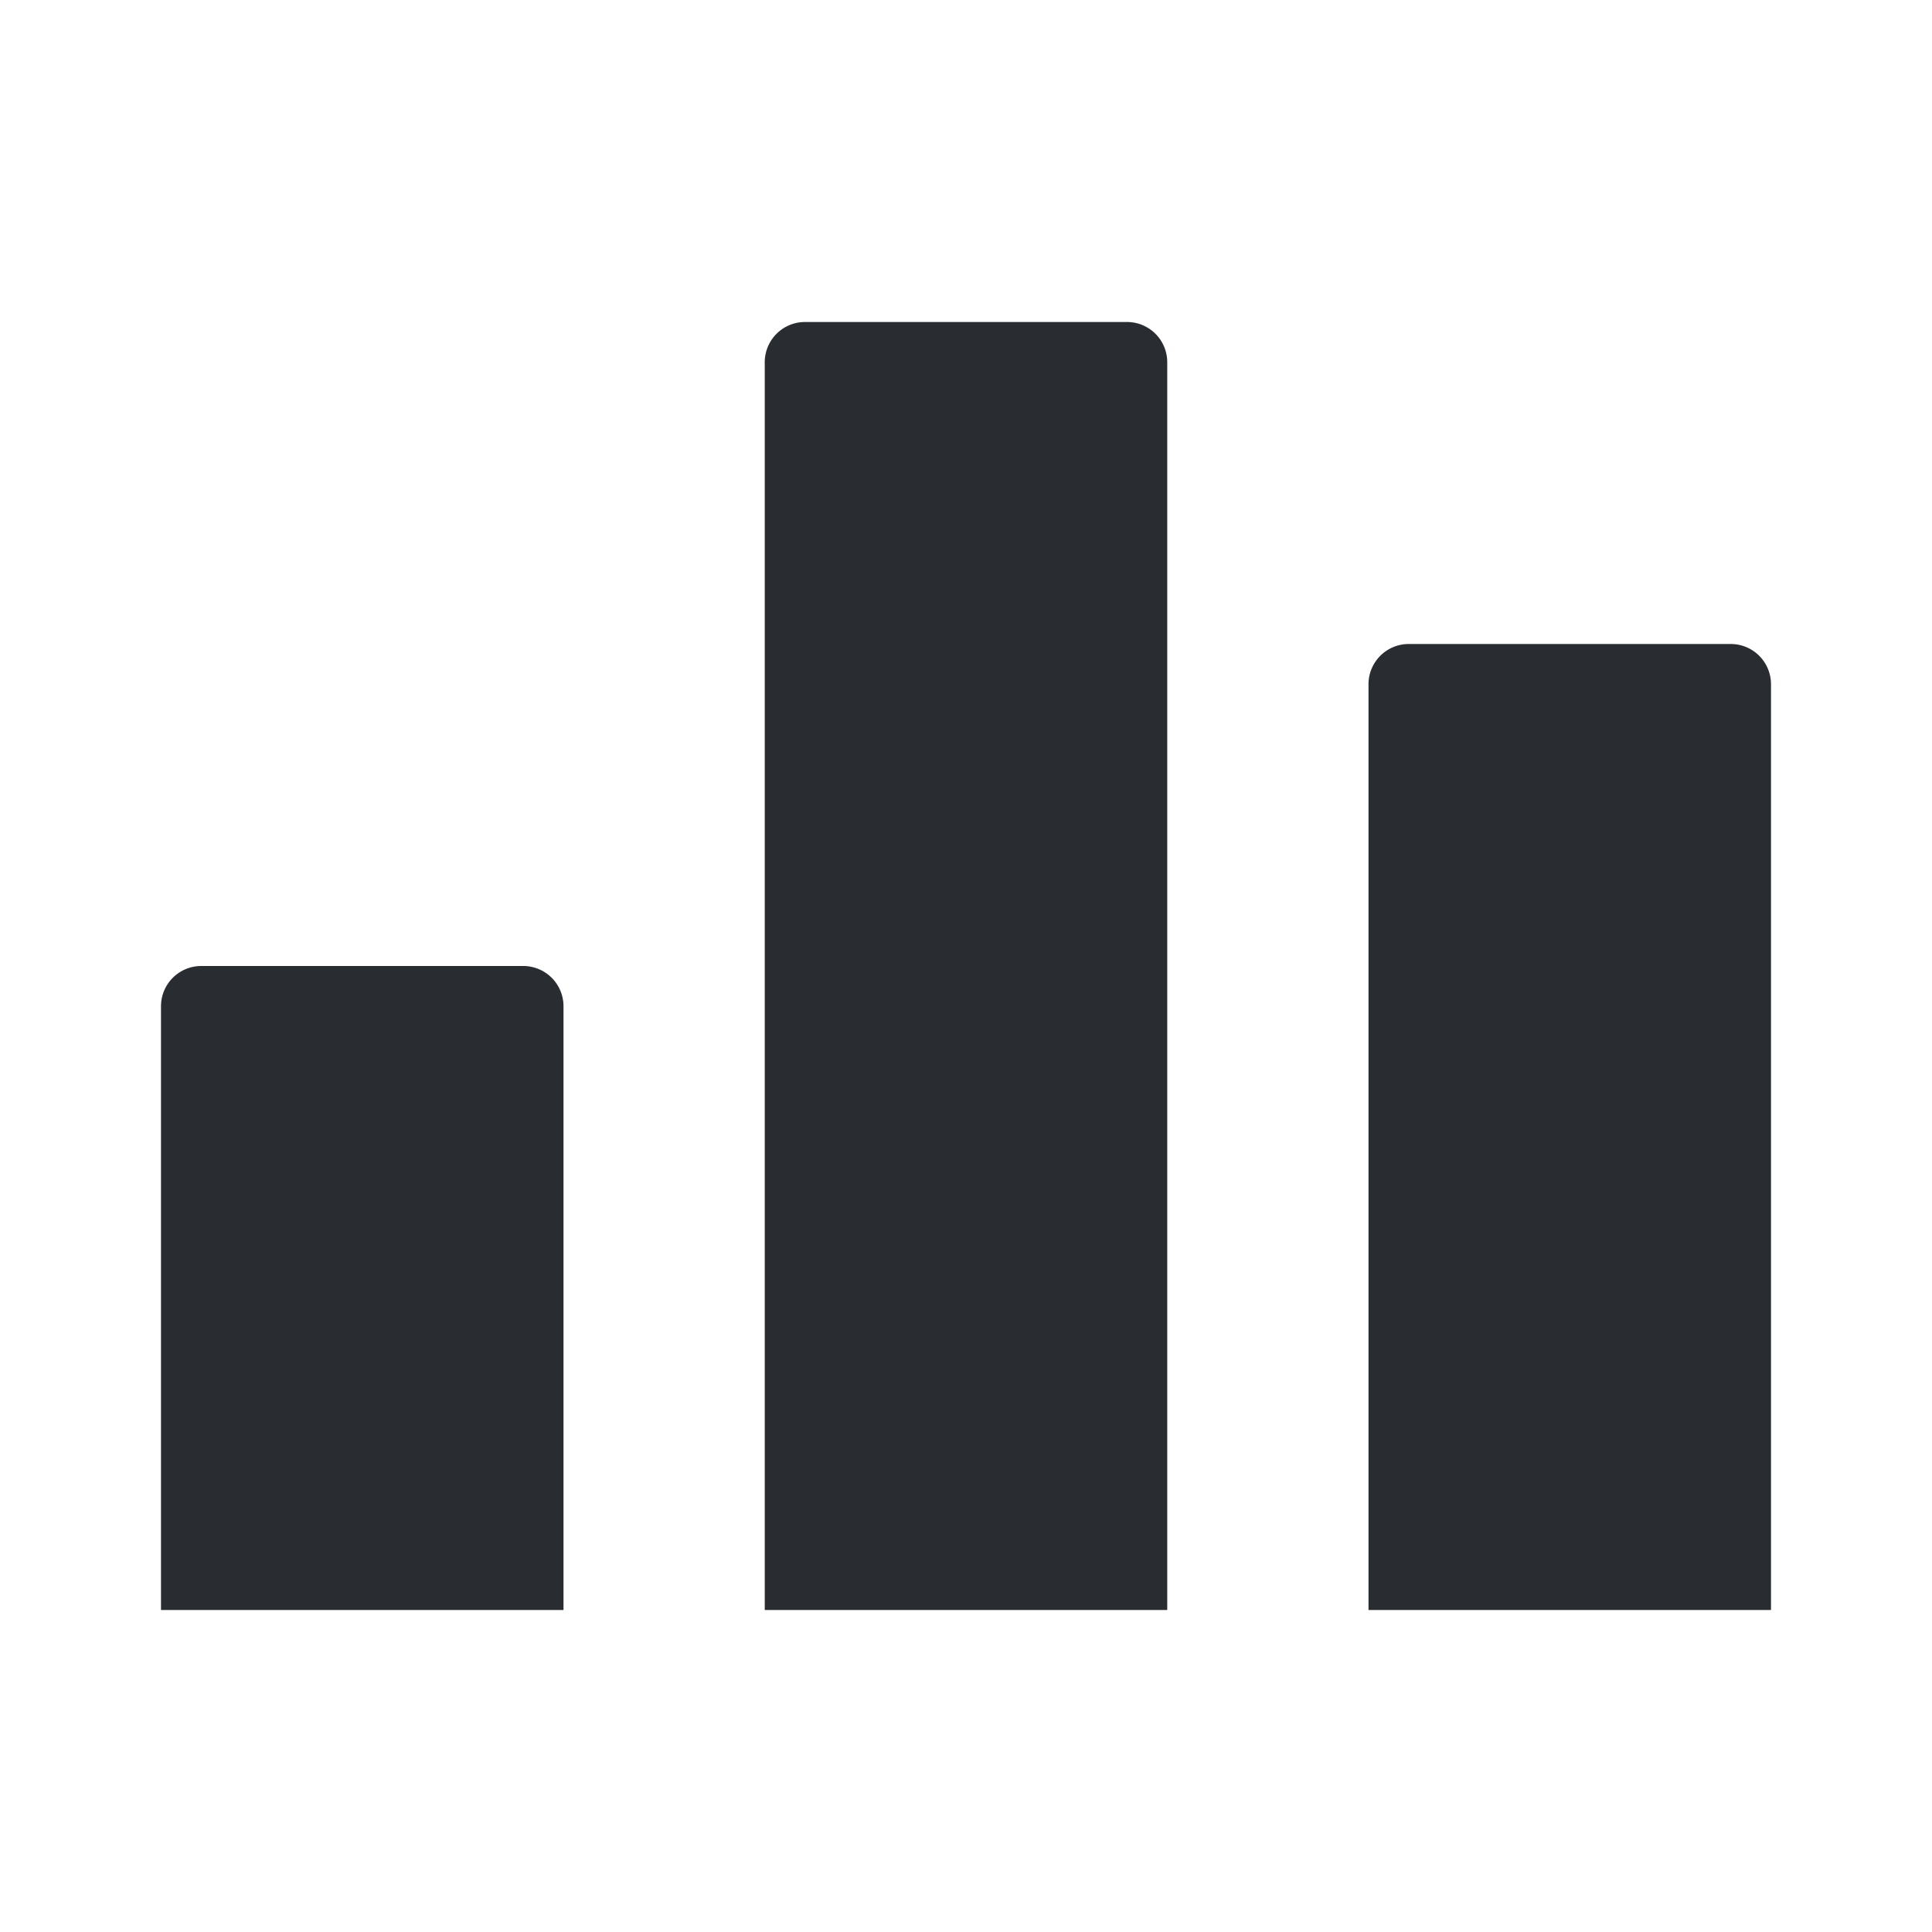
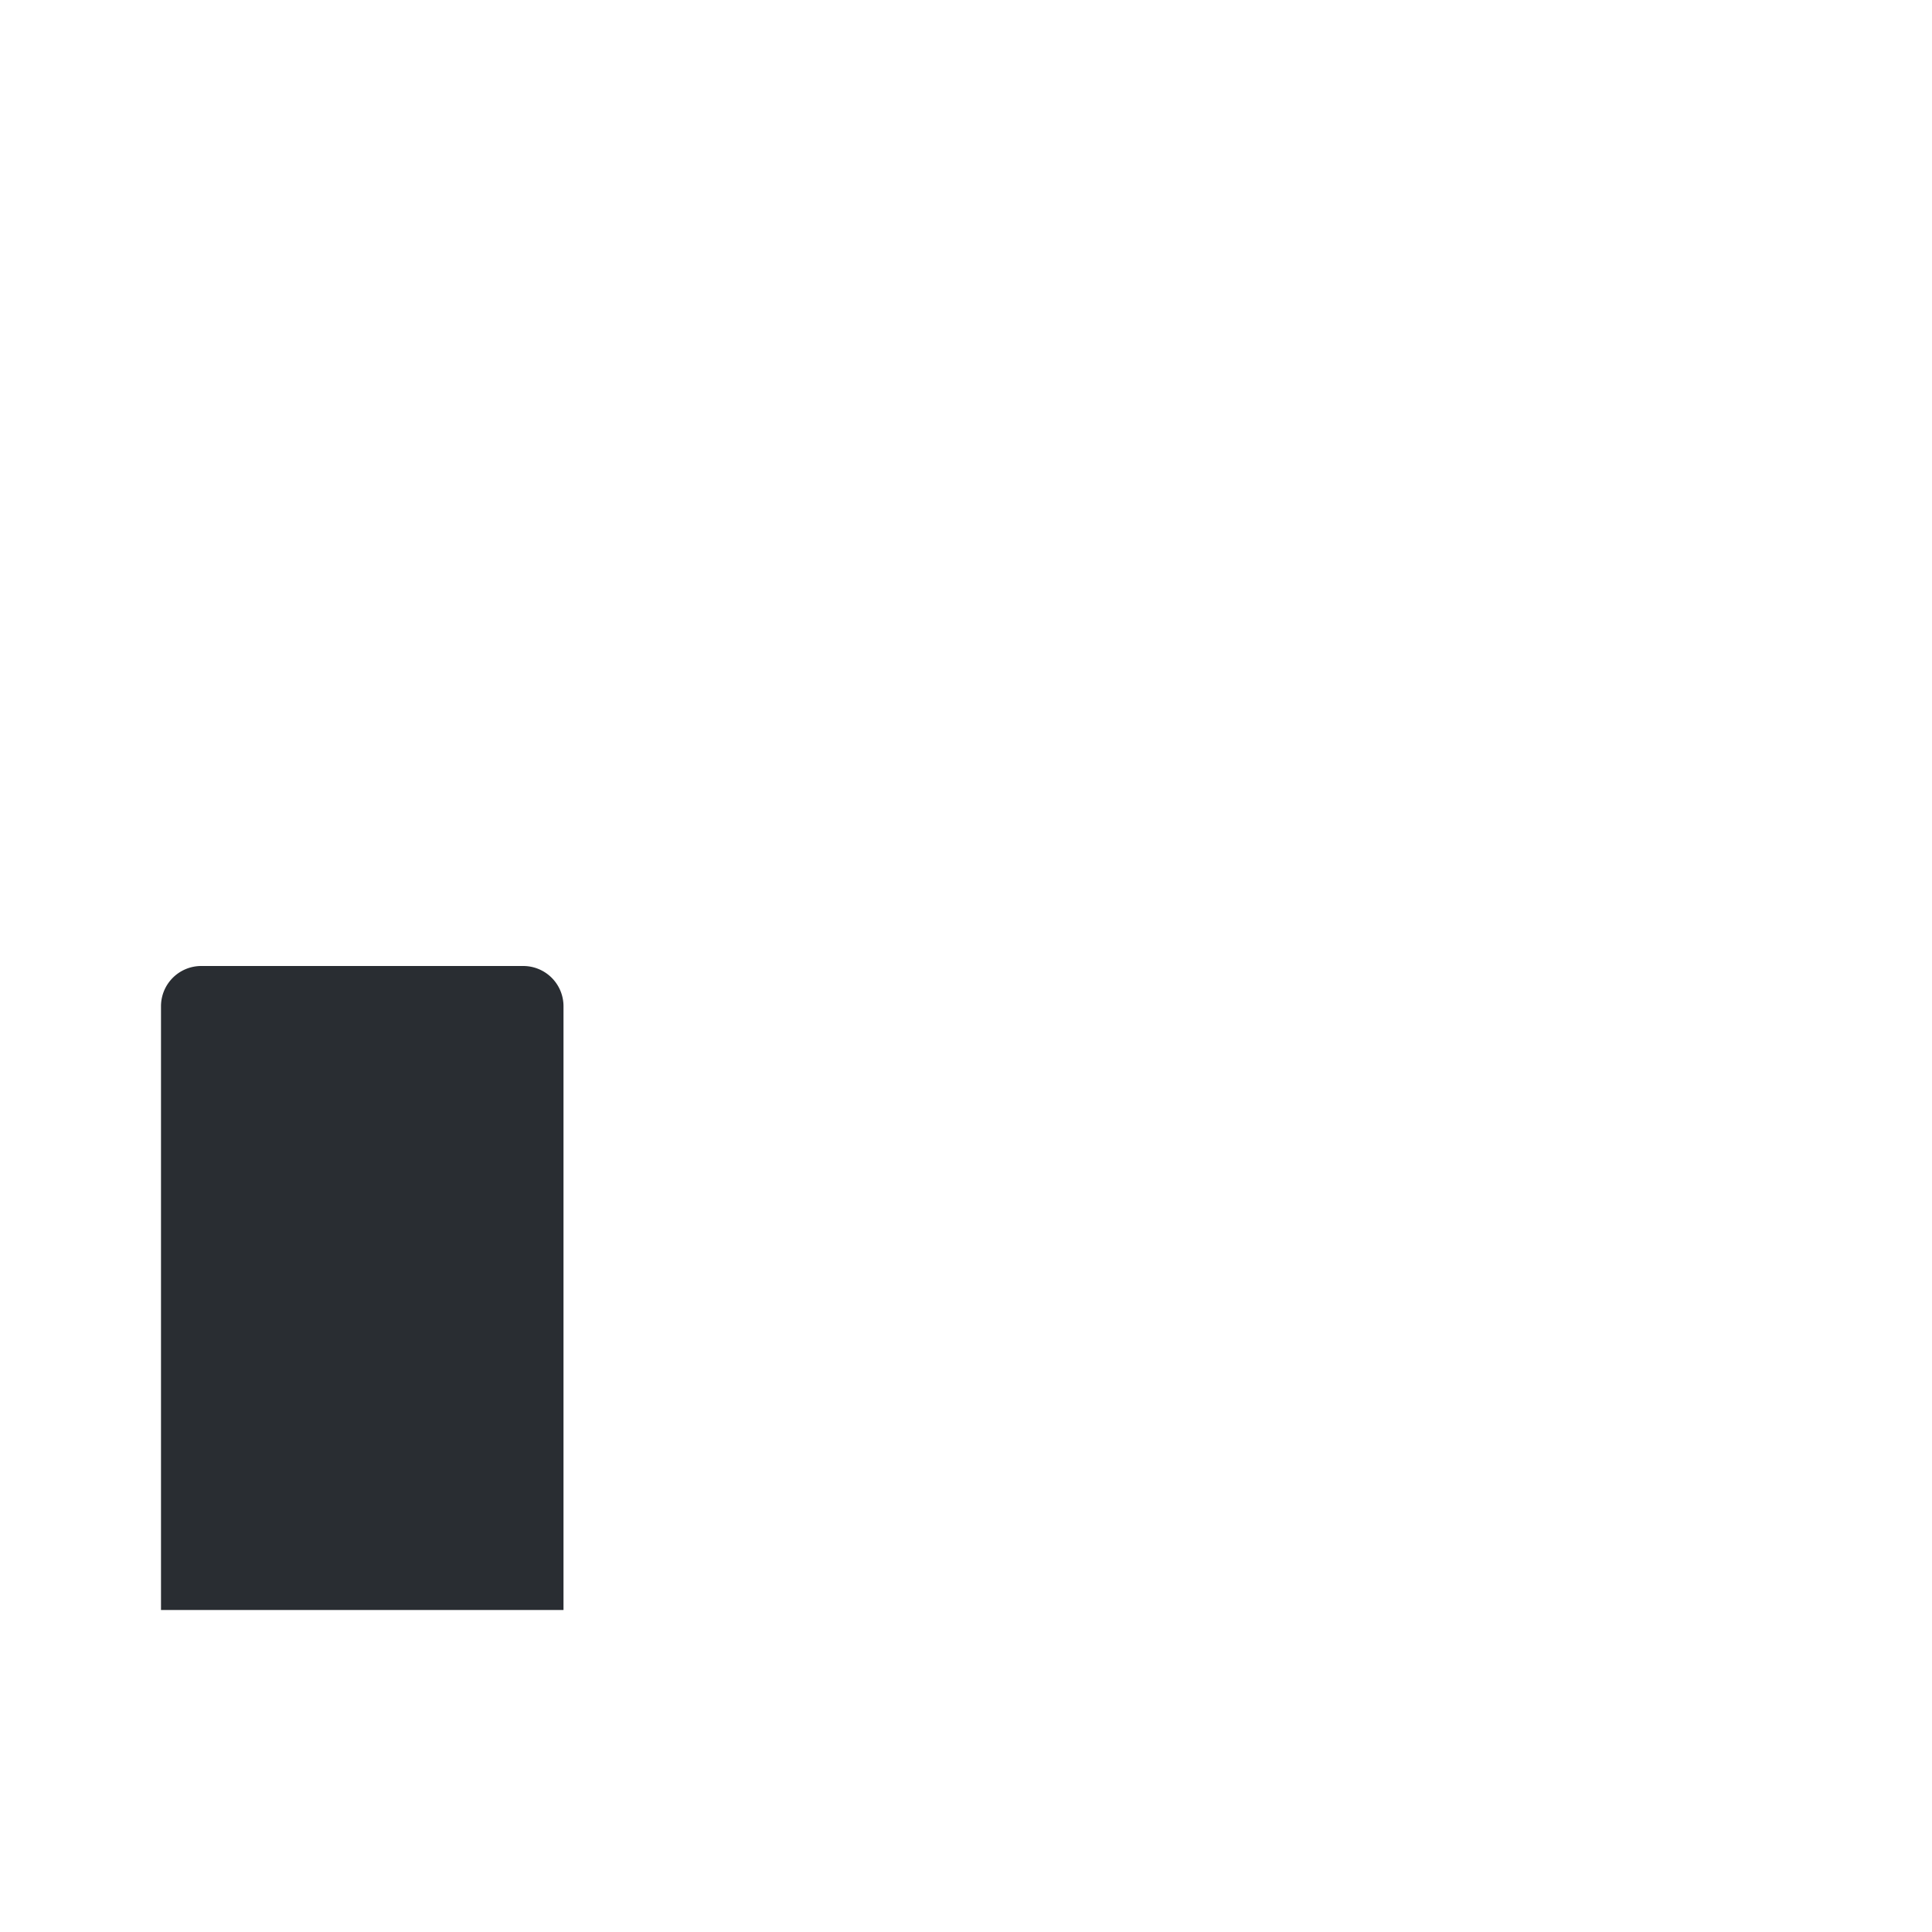
<svg xmlns="http://www.w3.org/2000/svg" fill="#292d32" width="800px" height="800px" viewBox="0 0 24 24">
  <path d="M6.5,12h-4a.5.5,0,0,0-.5.5V20H7V12.5A.5.5,0,0,0,6.5,12Z" />
-   <path d="M14,4H10a.5.5,0,0,0-.5.5V20h5V4.5A.5.5,0,0,0,14,4Z" />
-   <path d="M21.5,8h-4a.5.5,0,0,0-.5.5V20h5V8.5A.5.5,0,0,0,21.5,8Z" />
</svg>